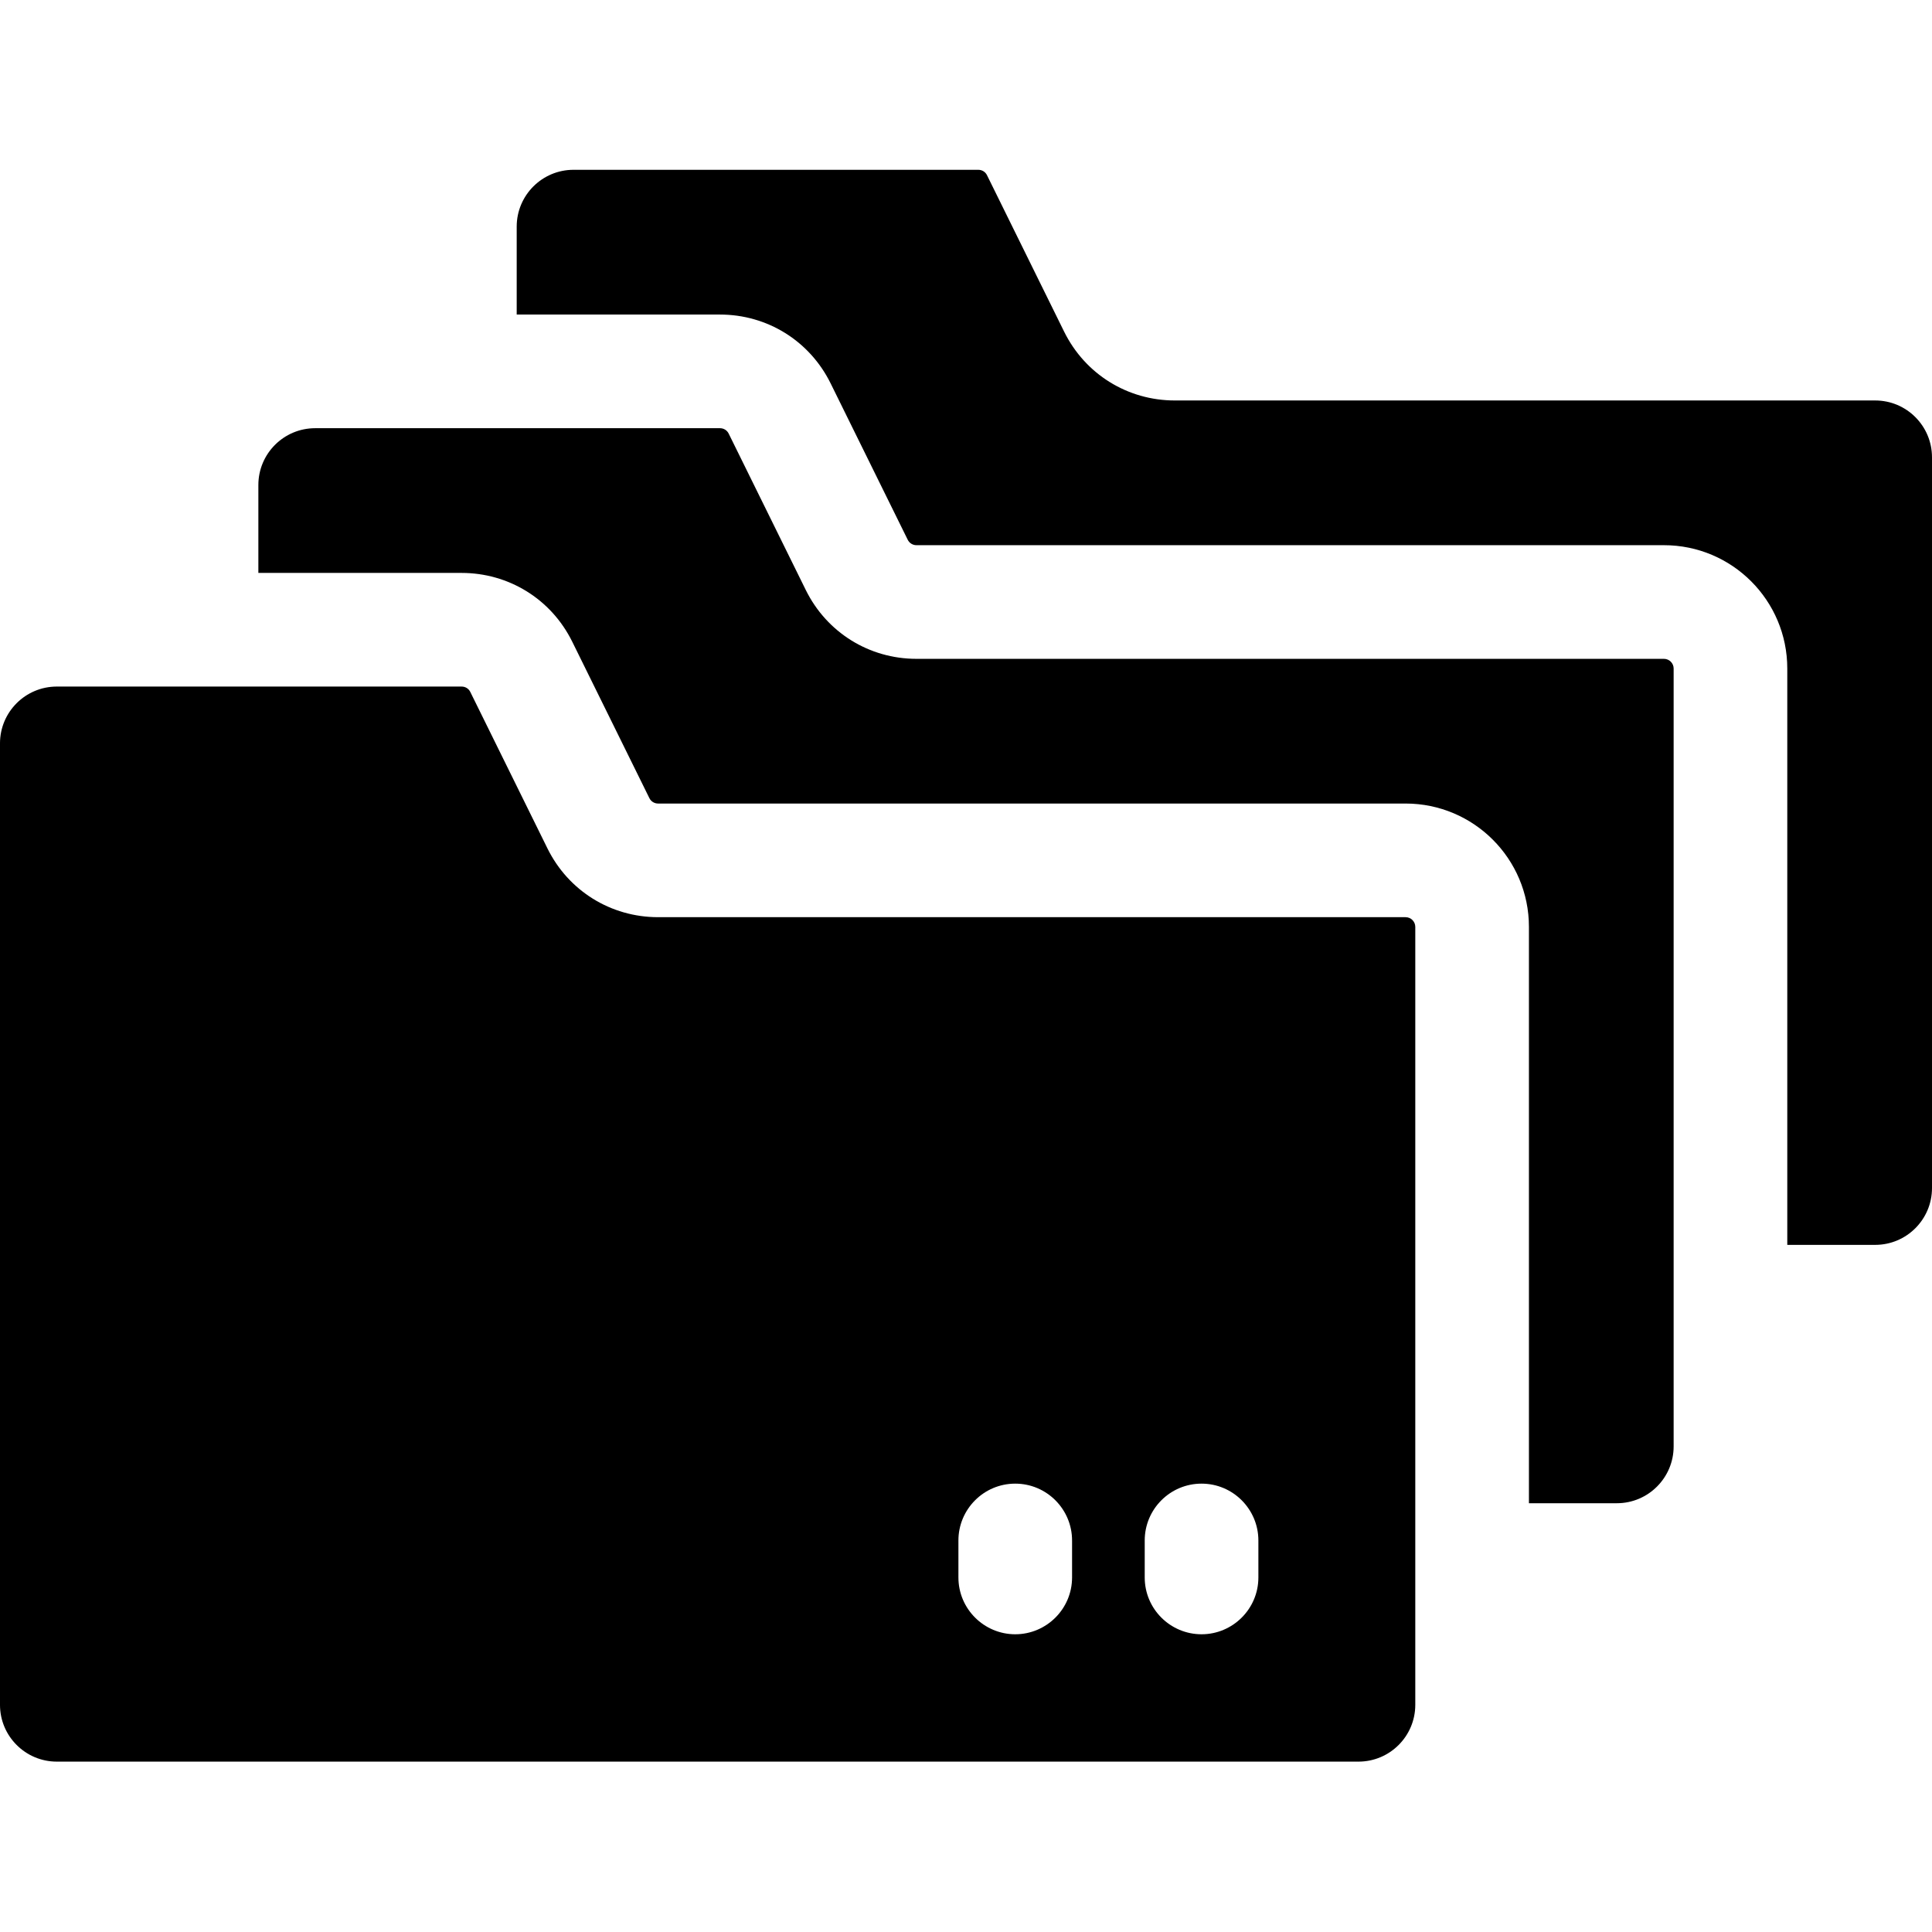
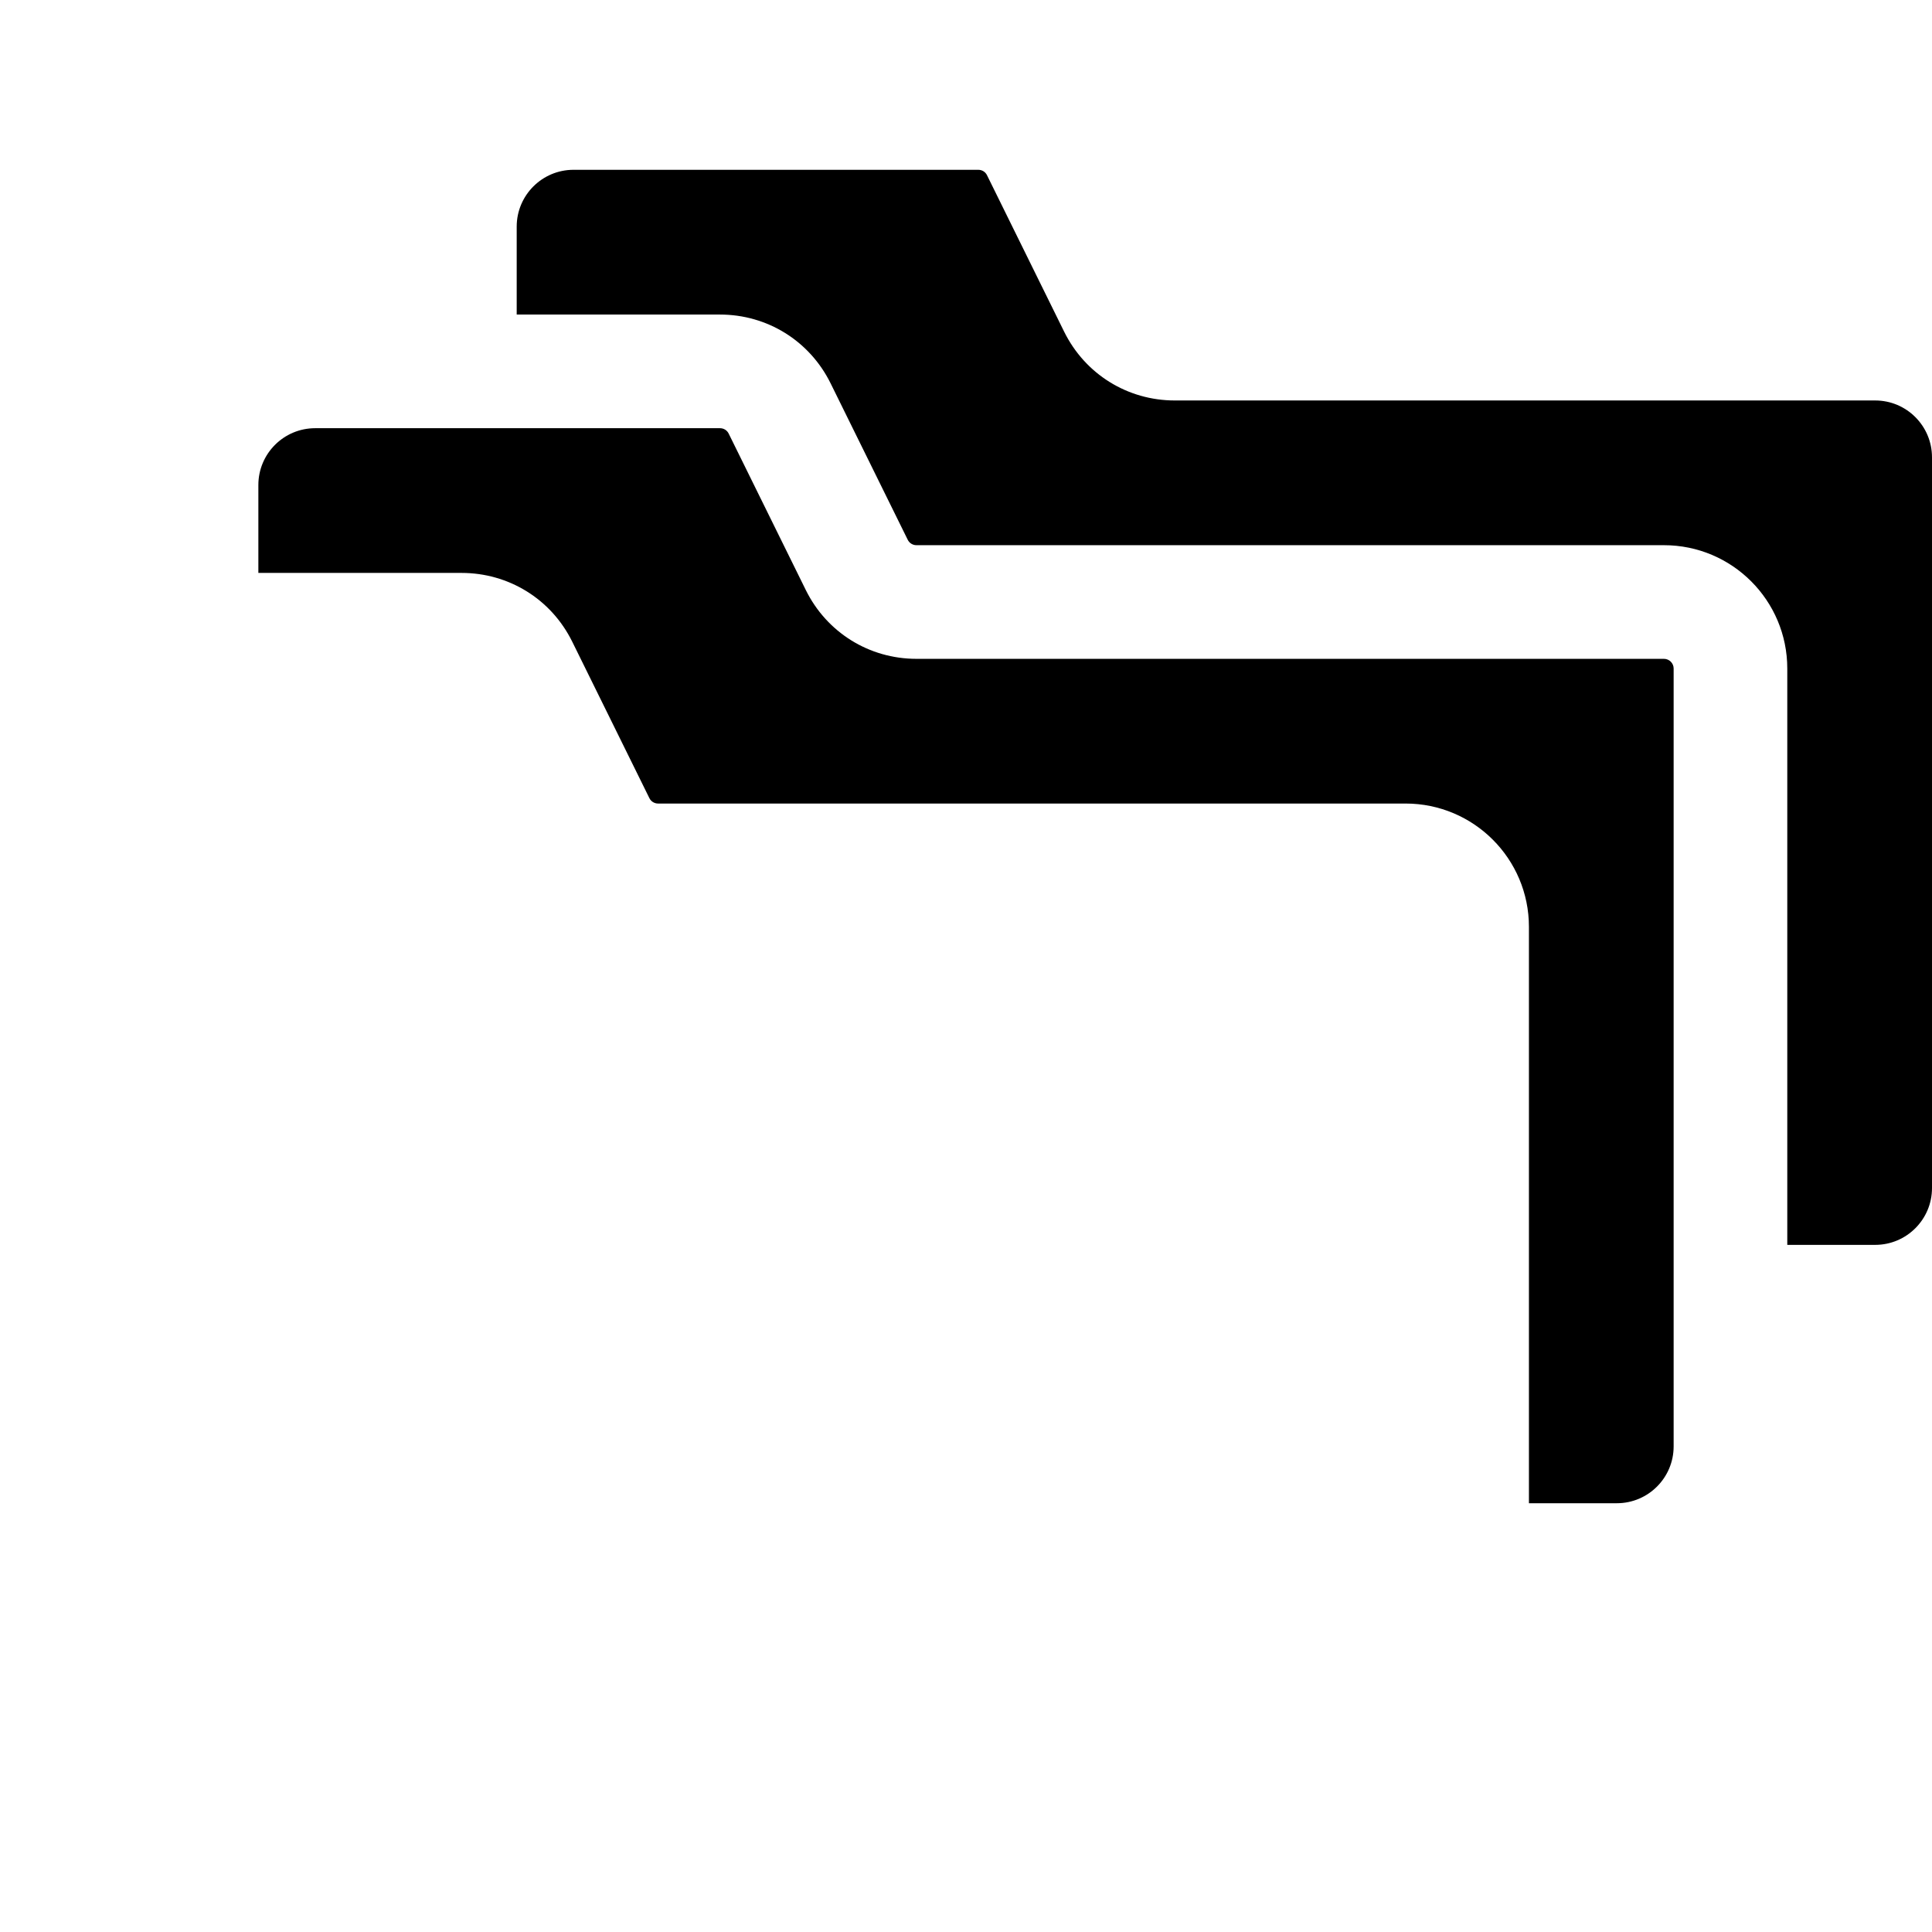
<svg xmlns="http://www.w3.org/2000/svg" height="512pt" viewBox="0 -45 512 512" width="512pt">
  <path d="m512 76.188v193.656c0 8.316-6.742 15.059-15.059 15.059h-23.293v-152.734c0-18.055-14.633-32.688-32.688-32.688h-198.094c-.98 0-1.875-.555-2.309-1.438l-20.438-41.453c-5.555-11.254-16.785-18.23-29.324-18.23h-53.863v-23.301c0-8.316 6.742-15.059 15.059-15.059h107.27c.996 0 1.879.551 2.309 1.438l20.441 41.461c5.551 11.242 16.785 18.23 29.324 18.23h185.605c8.316 0 15.059 6.742 15.059 15.059zm0 0" />
  <path d="m443.531 132.168v206.145c0 8.316-6.742 15.059-15.059 15.059h-23.289v-152.738c0-18.051-14.637-32.688-32.688-32.688h-198.094c-.984 0-1.879-.551-2.309-1.434l-20.441-41.453c-5.641-11.426-16.977-18.23-29.324-18.23h-53.859v-23.293c0-8.316 6.742-15.059 15.059-15.059h107.27c.992 0 1.875.543 2.309 1.426l20.438 41.461c5.555 11.246 16.785 18.234 29.324 18.234h198.094c1.414 0 2.57 1.156 2.57 2.57zm0 0" />
-   <path d="m372.496 198.062h-198.094c-12.539 0-23.773-6.984-29.324-18.23-10.301-20.902-5.766-11.684-20.441-41.453-.43-.891-1.316-1.434-2.309-1.434h-107.27c-8.316 0-15.059 6.742-15.059 15.059v254.785c0 8.316 6.742 15.059 15.059 15.059h344.949c8.316 0 15.059-6.742 15.059-15.059v-206.156c0-1.414-1.156-2.57-2.57-2.57zm-88.387 174.977c0 8.352-6.805 15.059-15.059 15.059-8.242 0-15.059-6.699-15.059-15.059 0-5.492 0-4.32 0-9.801 0-8.273 6.715-15.059 15.059-15.059 8.332 0 15.059 6.785 15.059 15.059zm49.375 0c0 8.352-6.809 15.059-15.059 15.059-8.293 0-15.062-6.727-15.062-15.059 0-5.492 0-4.32 0-9.801 0-8.281 6.719-15.059 15.062-15.059 8.332 0 15.059 6.785 15.059 15.059zm0 0" />
</svg>